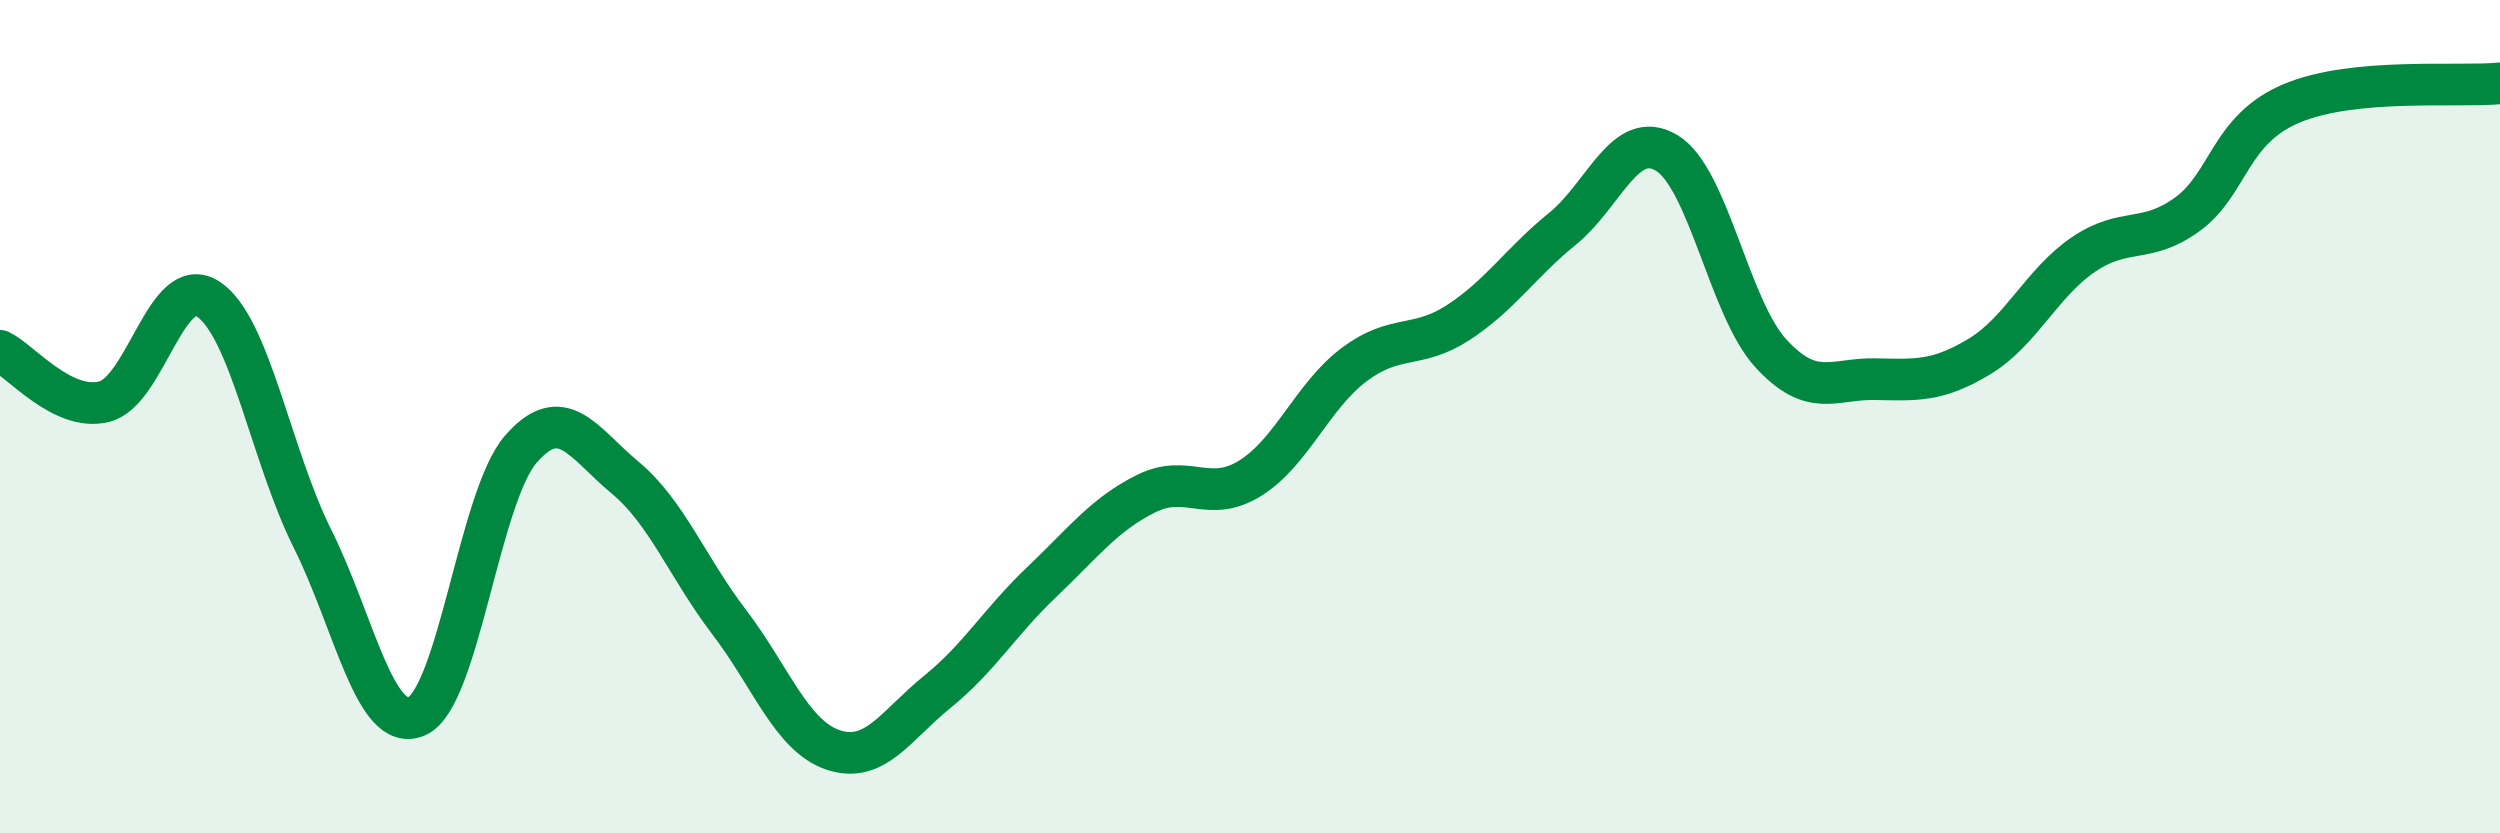
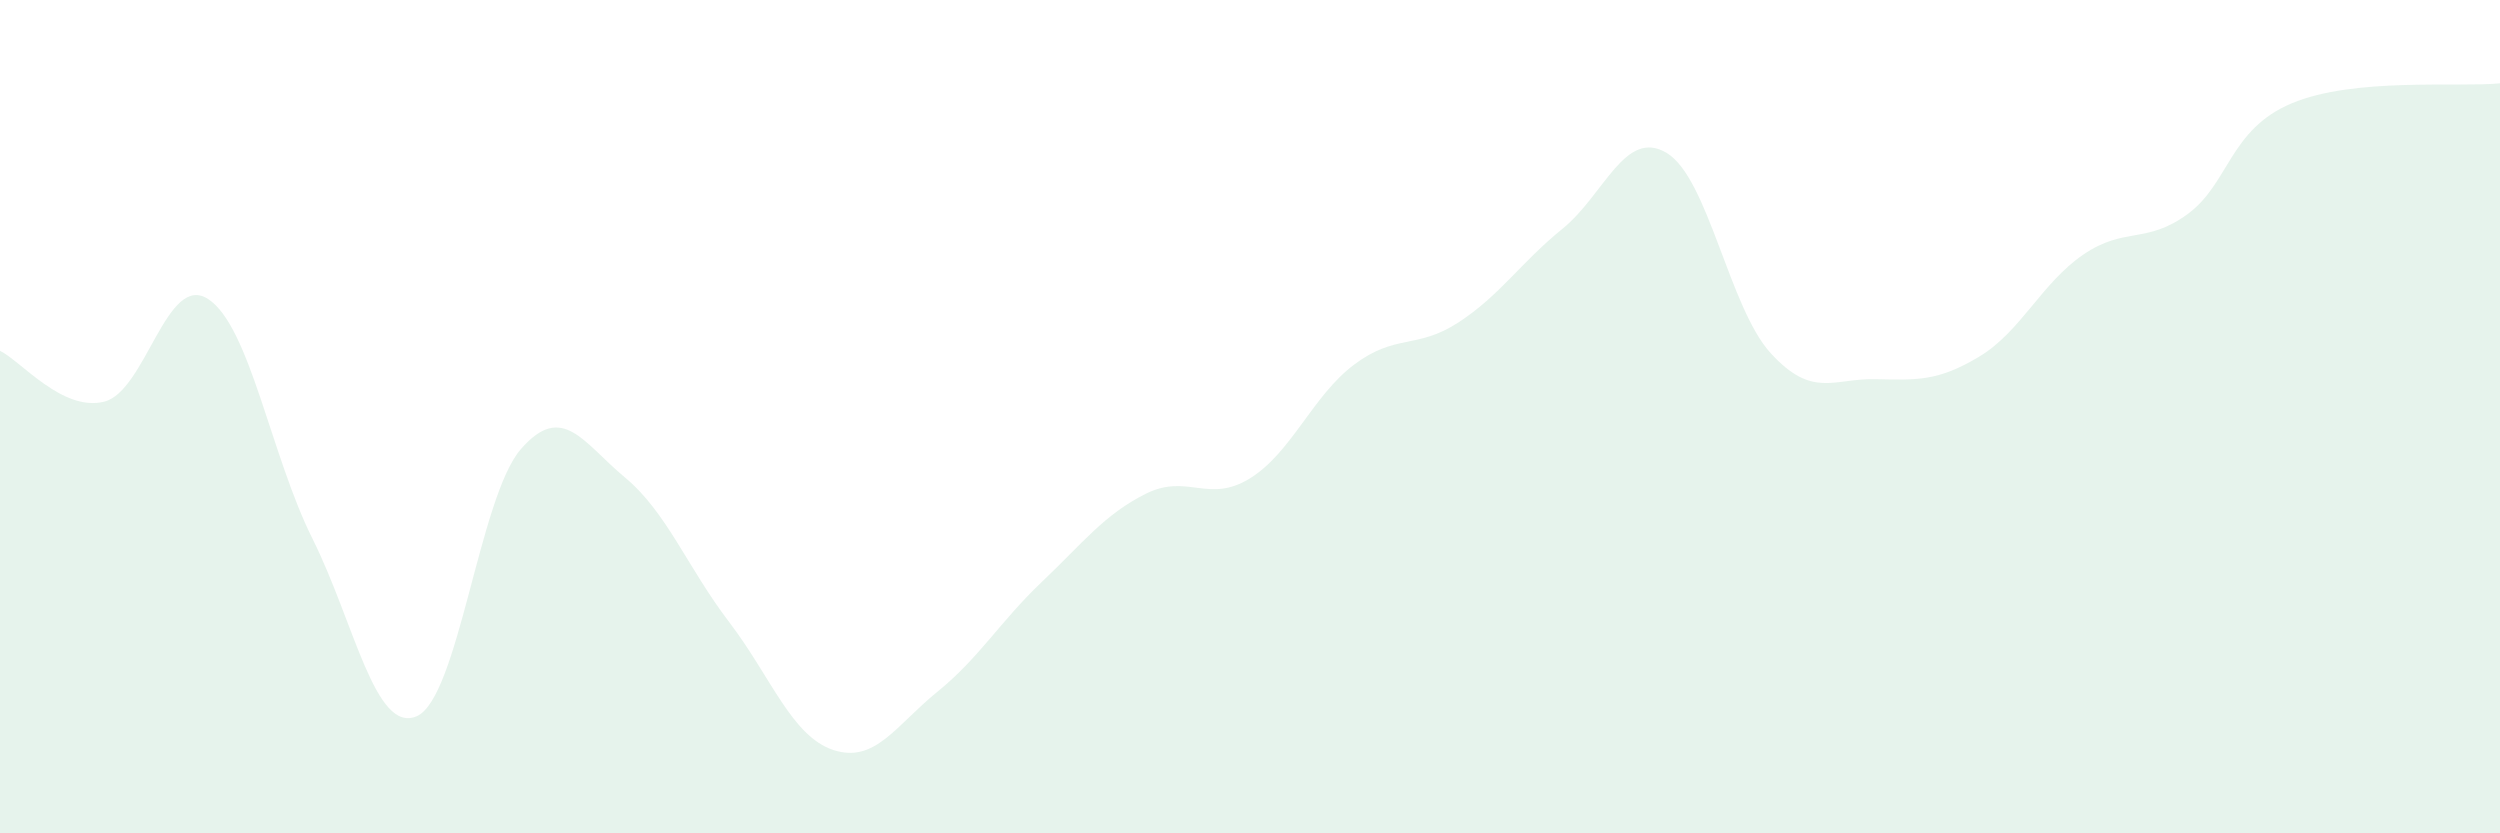
<svg xmlns="http://www.w3.org/2000/svg" width="60" height="20" viewBox="0 0 60 20">
  <path d="M 0,8.42 C 0.5,8.66 1.5,9.89 2.5,9.64 C 3.5,9.39 4,6.52 5,7.18 C 6,7.84 6.5,10.93 7.5,12.93 C 8.5,14.93 9,17.62 10,17.19 C 11,16.76 11.5,11.93 12.5,10.78 C 13.5,9.63 14,10.63 15,11.46 C 16,12.29 16.5,13.62 17.5,14.93 C 18.5,16.24 19,17.67 20,18 C 21,18.33 21.5,17.41 22.5,16.6 C 23.5,15.79 24,14.92 25,13.97 C 26,13.02 26.5,12.35 27.5,11.85 C 28.5,11.35 29,12.1 30,11.48 C 31,10.86 31.5,9.5 32.5,8.75 C 33.5,8 34,8.39 35,7.74 C 36,7.09 36.5,6.3 37.5,5.49 C 38.5,4.68 39,3.07 40,3.67 C 41,4.27 41.5,7.39 42.5,8.48 C 43.5,9.57 44,9.08 45,9.1 C 46,9.12 46.5,9.16 47.5,8.56 C 48.5,7.96 49,6.79 50,6.11 C 51,5.43 51.5,5.87 52.5,5.14 C 53.5,4.41 53.5,3.11 55,2.48 C 56.5,1.85 59,2.1 60,2L60 20L0 20Z" fill="#008740" opacity="0.1" stroke-linecap="round" stroke-linejoin="round" />
-   <path d="M 0,8.42 C 0.5,8.66 1.5,9.89 2.5,9.64 C 3.5,9.39 4,6.52 5,7.18 C 6,7.84 6.5,10.93 7.5,12.93 C 8.5,14.93 9,17.62 10,17.19 C 11,16.76 11.5,11.93 12.5,10.78 C 13.5,9.63 14,10.63 15,11.46 C 16,12.29 16.5,13.62 17.5,14.93 C 18.5,16.24 19,17.67 20,18 C 21,18.33 21.5,17.41 22.5,16.6 C 23.5,15.79 24,14.92 25,13.97 C 26,13.02 26.5,12.35 27.5,11.85 C 28.5,11.35 29,12.1 30,11.48 C 31,10.86 31.5,9.5 32.5,8.75 C 33.5,8 34,8.39 35,7.74 C 36,7.09 36.5,6.3 37.5,5.49 C 38.5,4.68 39,3.07 40,3.67 C 41,4.27 41.5,7.39 42.5,8.48 C 43.5,9.57 44,9.08 45,9.1 C 46,9.12 46.5,9.16 47.5,8.56 C 48.5,7.96 49,6.79 50,6.11 C 51,5.43 51.5,5.87 52.5,5.14 C 53.5,4.41 53.5,3.11 55,2.48 C 56.5,1.85 59,2.1 60,2" stroke="#008740" stroke-width="1" fill="none" stroke-linecap="round" stroke-linejoin="round" />
</svg>